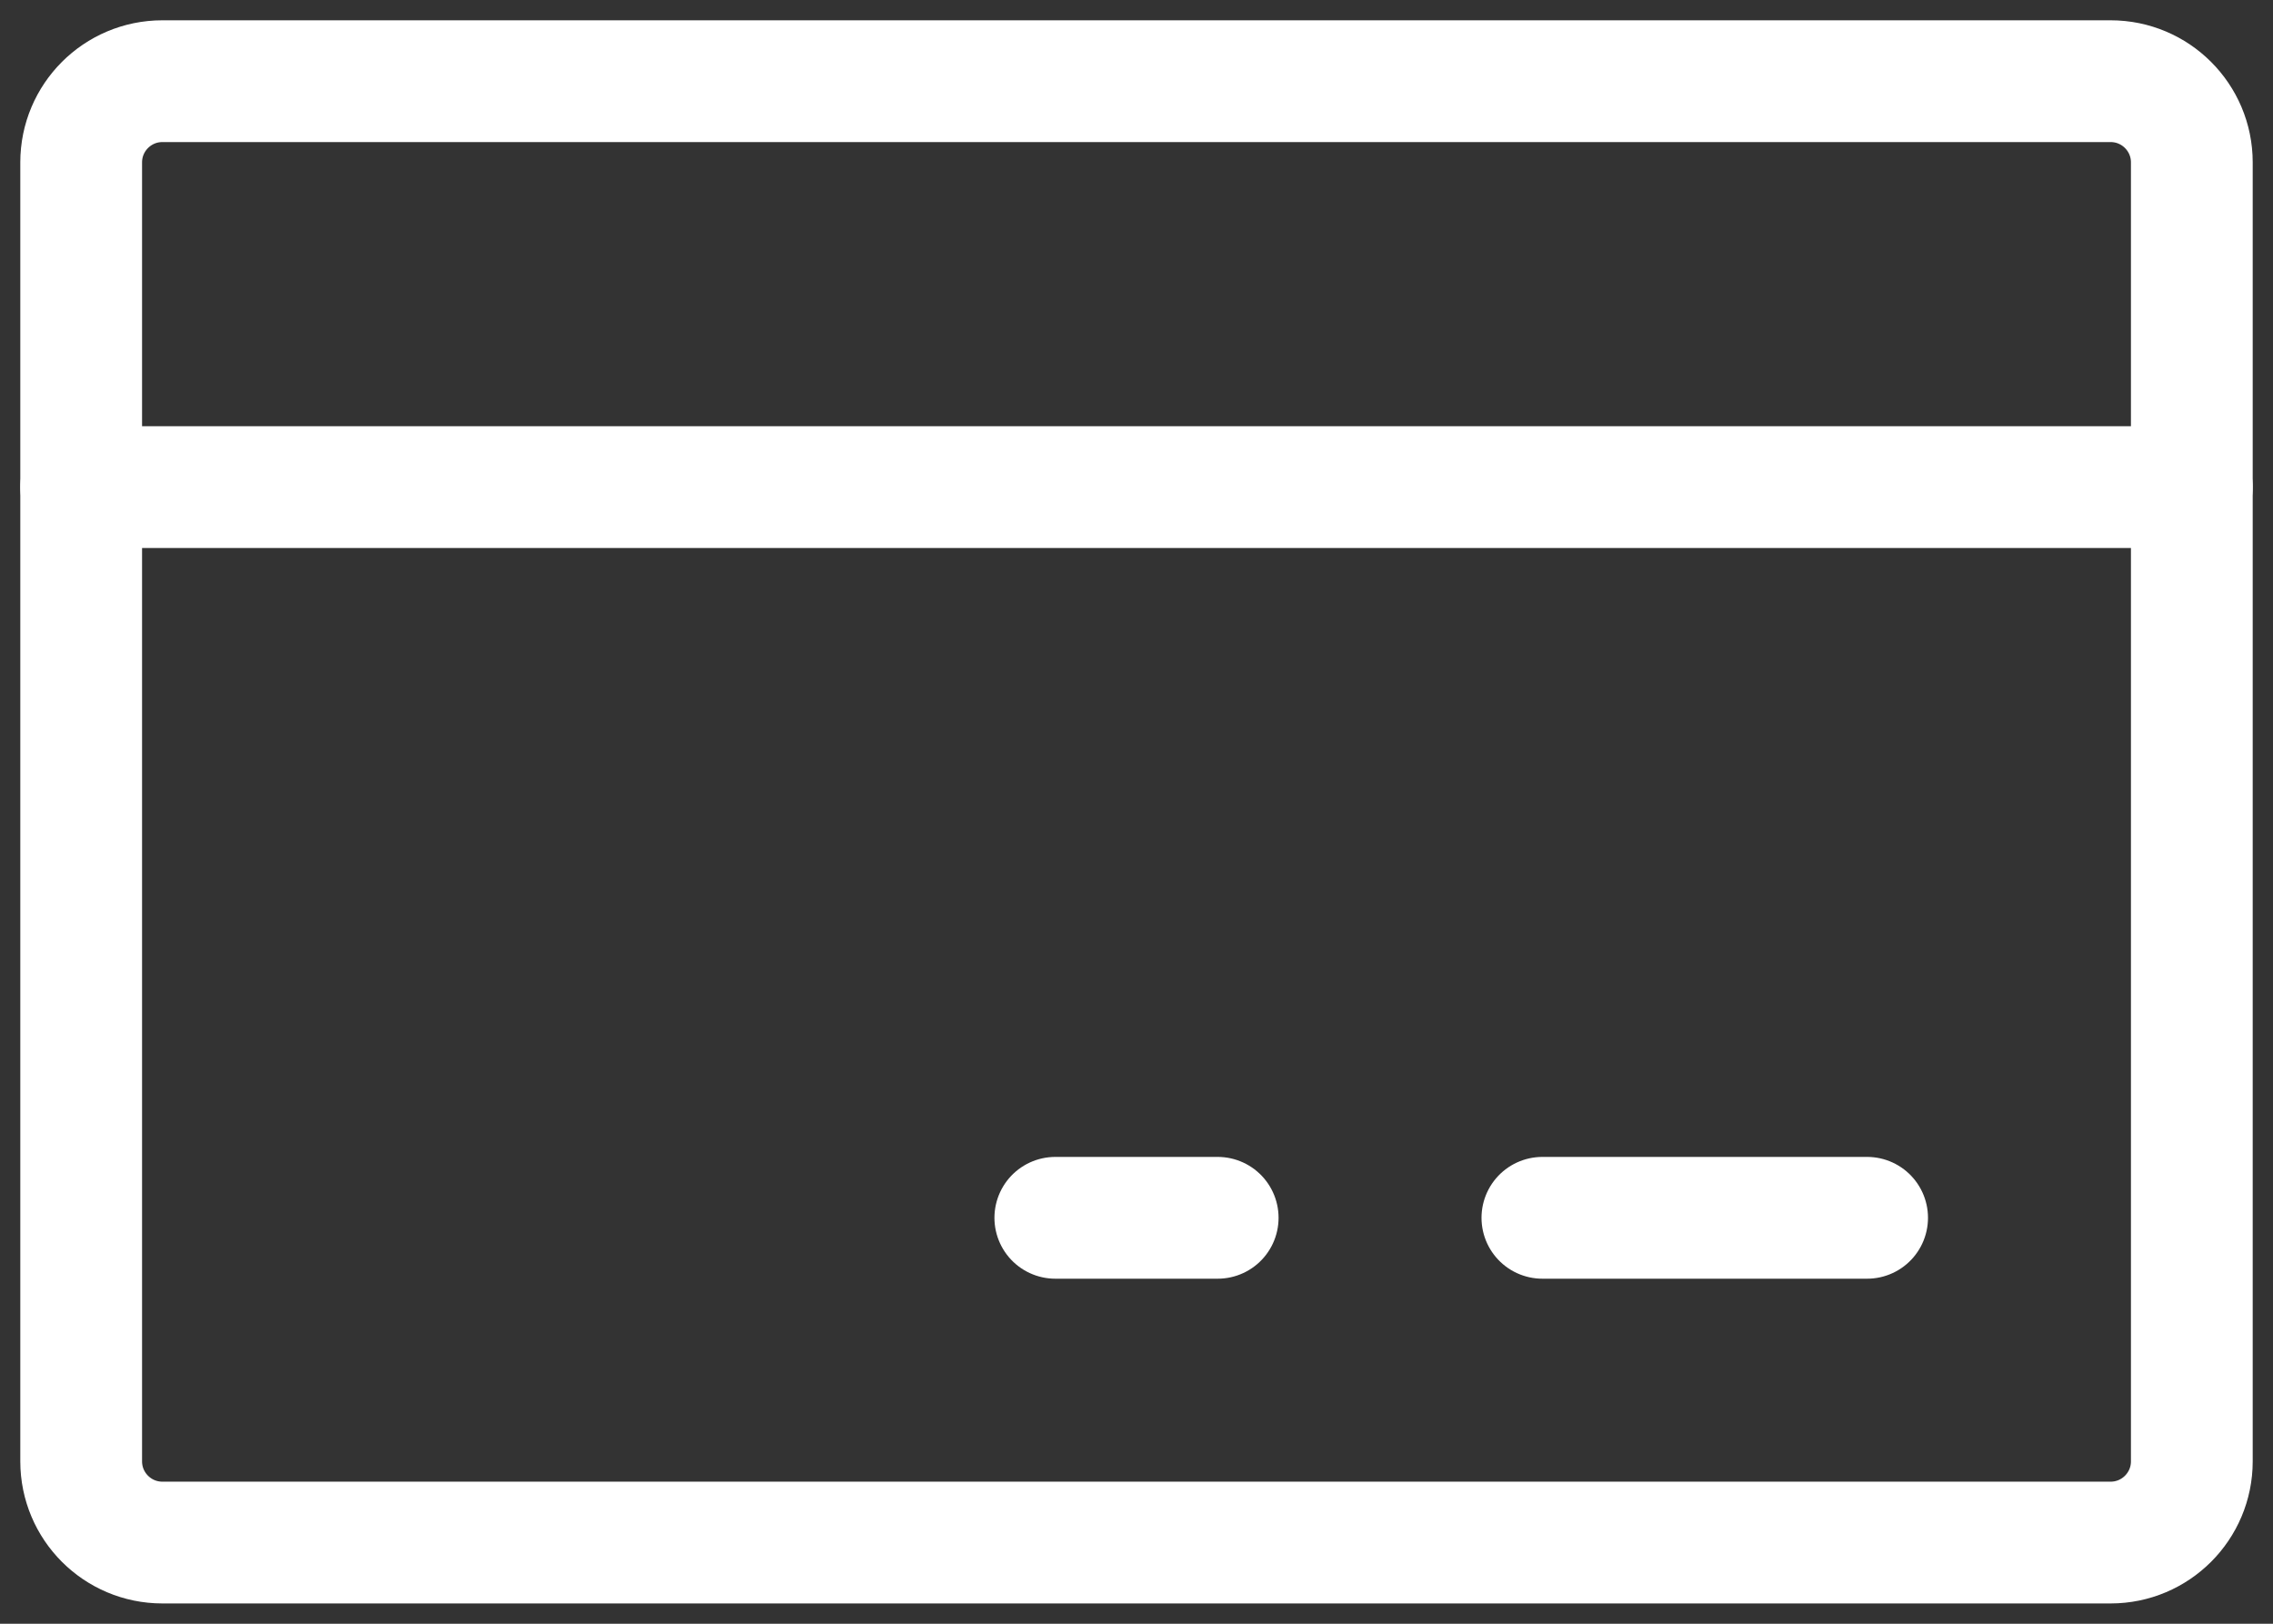
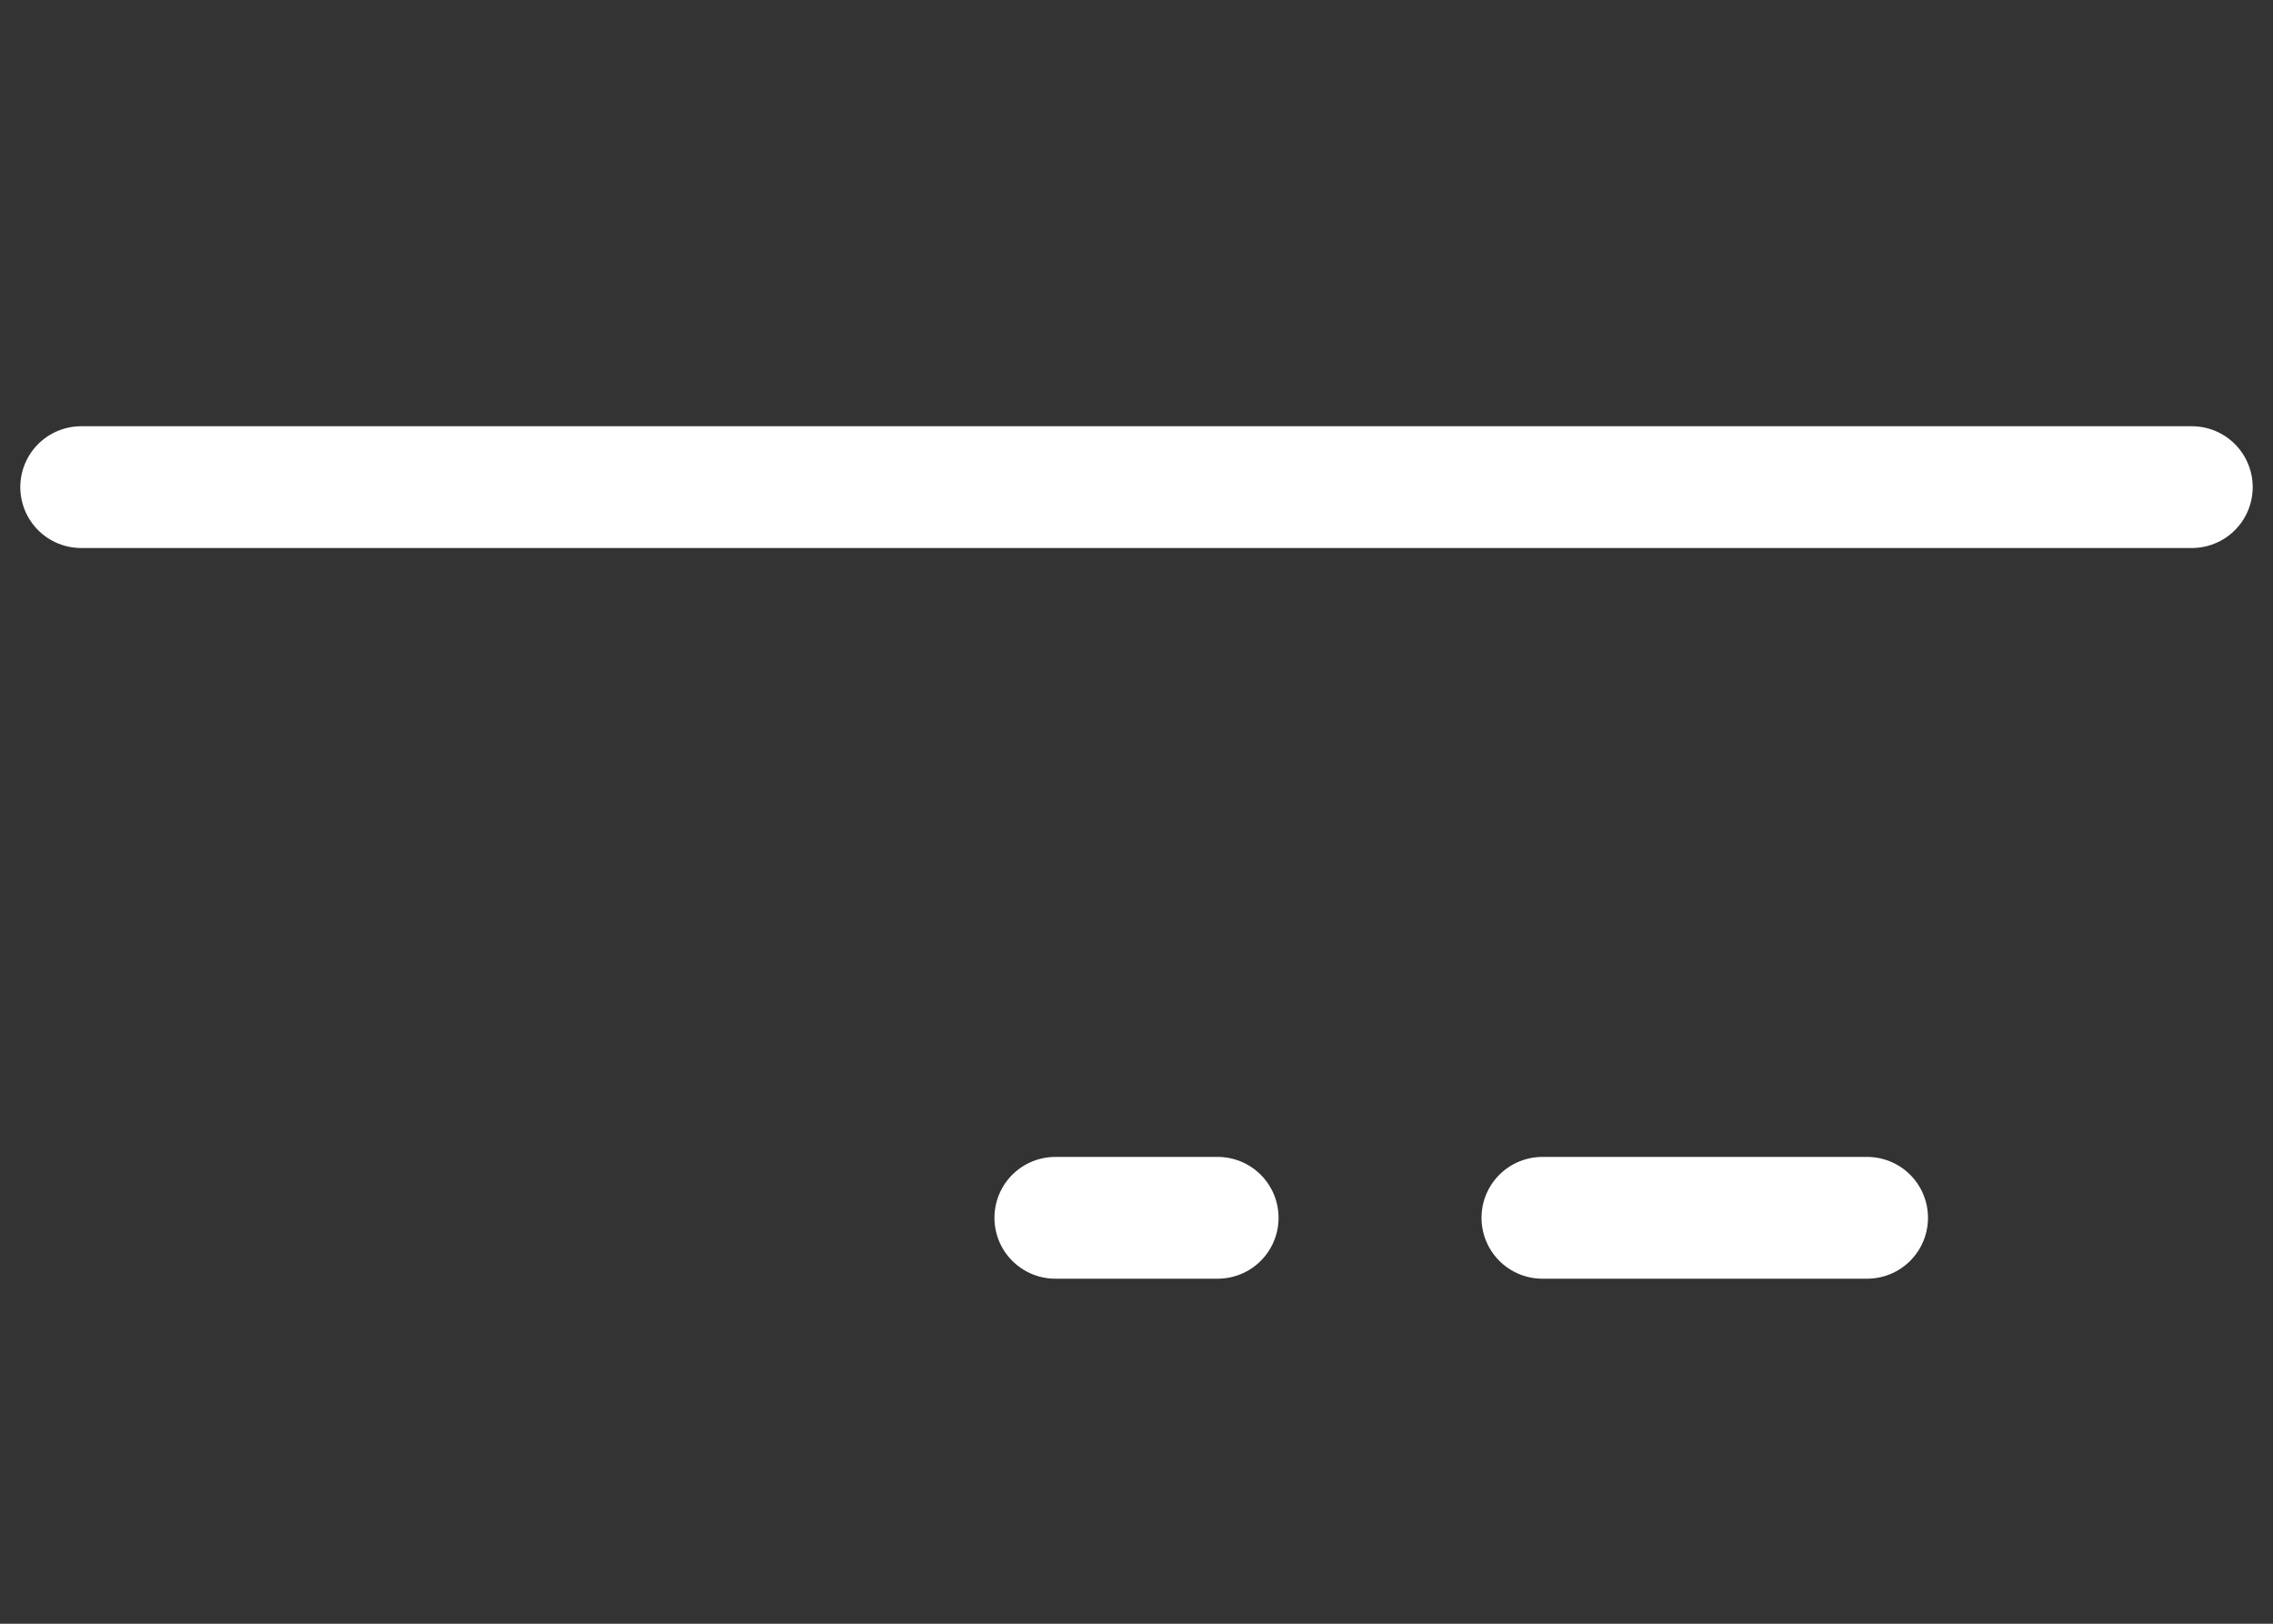
<svg xmlns="http://www.w3.org/2000/svg" width="28" height="20" viewBox="0 0 28 20" fill="none">
  <rect x="0" y="0" width="28" height="20" fill="#333333" stroke="none" />
-   <path d="M26 1H2C1.448 1 1 1.448 1 2V18C1 18.552 1.448 19 2 19H26C26.552 19 27 18.552 27 18V2C27 1.448 26.552 1 26 1Z" stroke="white" stroke-width="1.5" stroke-linecap="round" stroke-linejoin="round" />
  <path d="M19 15H23" stroke="white" stroke-width="1.5" stroke-linecap="round" stroke-linejoin="round" />
  <path d="M13 15H15" stroke="white" stroke-width="1.5" stroke-linecap="round" stroke-linejoin="round" />
  <path d="M1 6H27" stroke="white" stroke-width="1.5" stroke-linecap="round" stroke-linejoin="round" />
</svg>